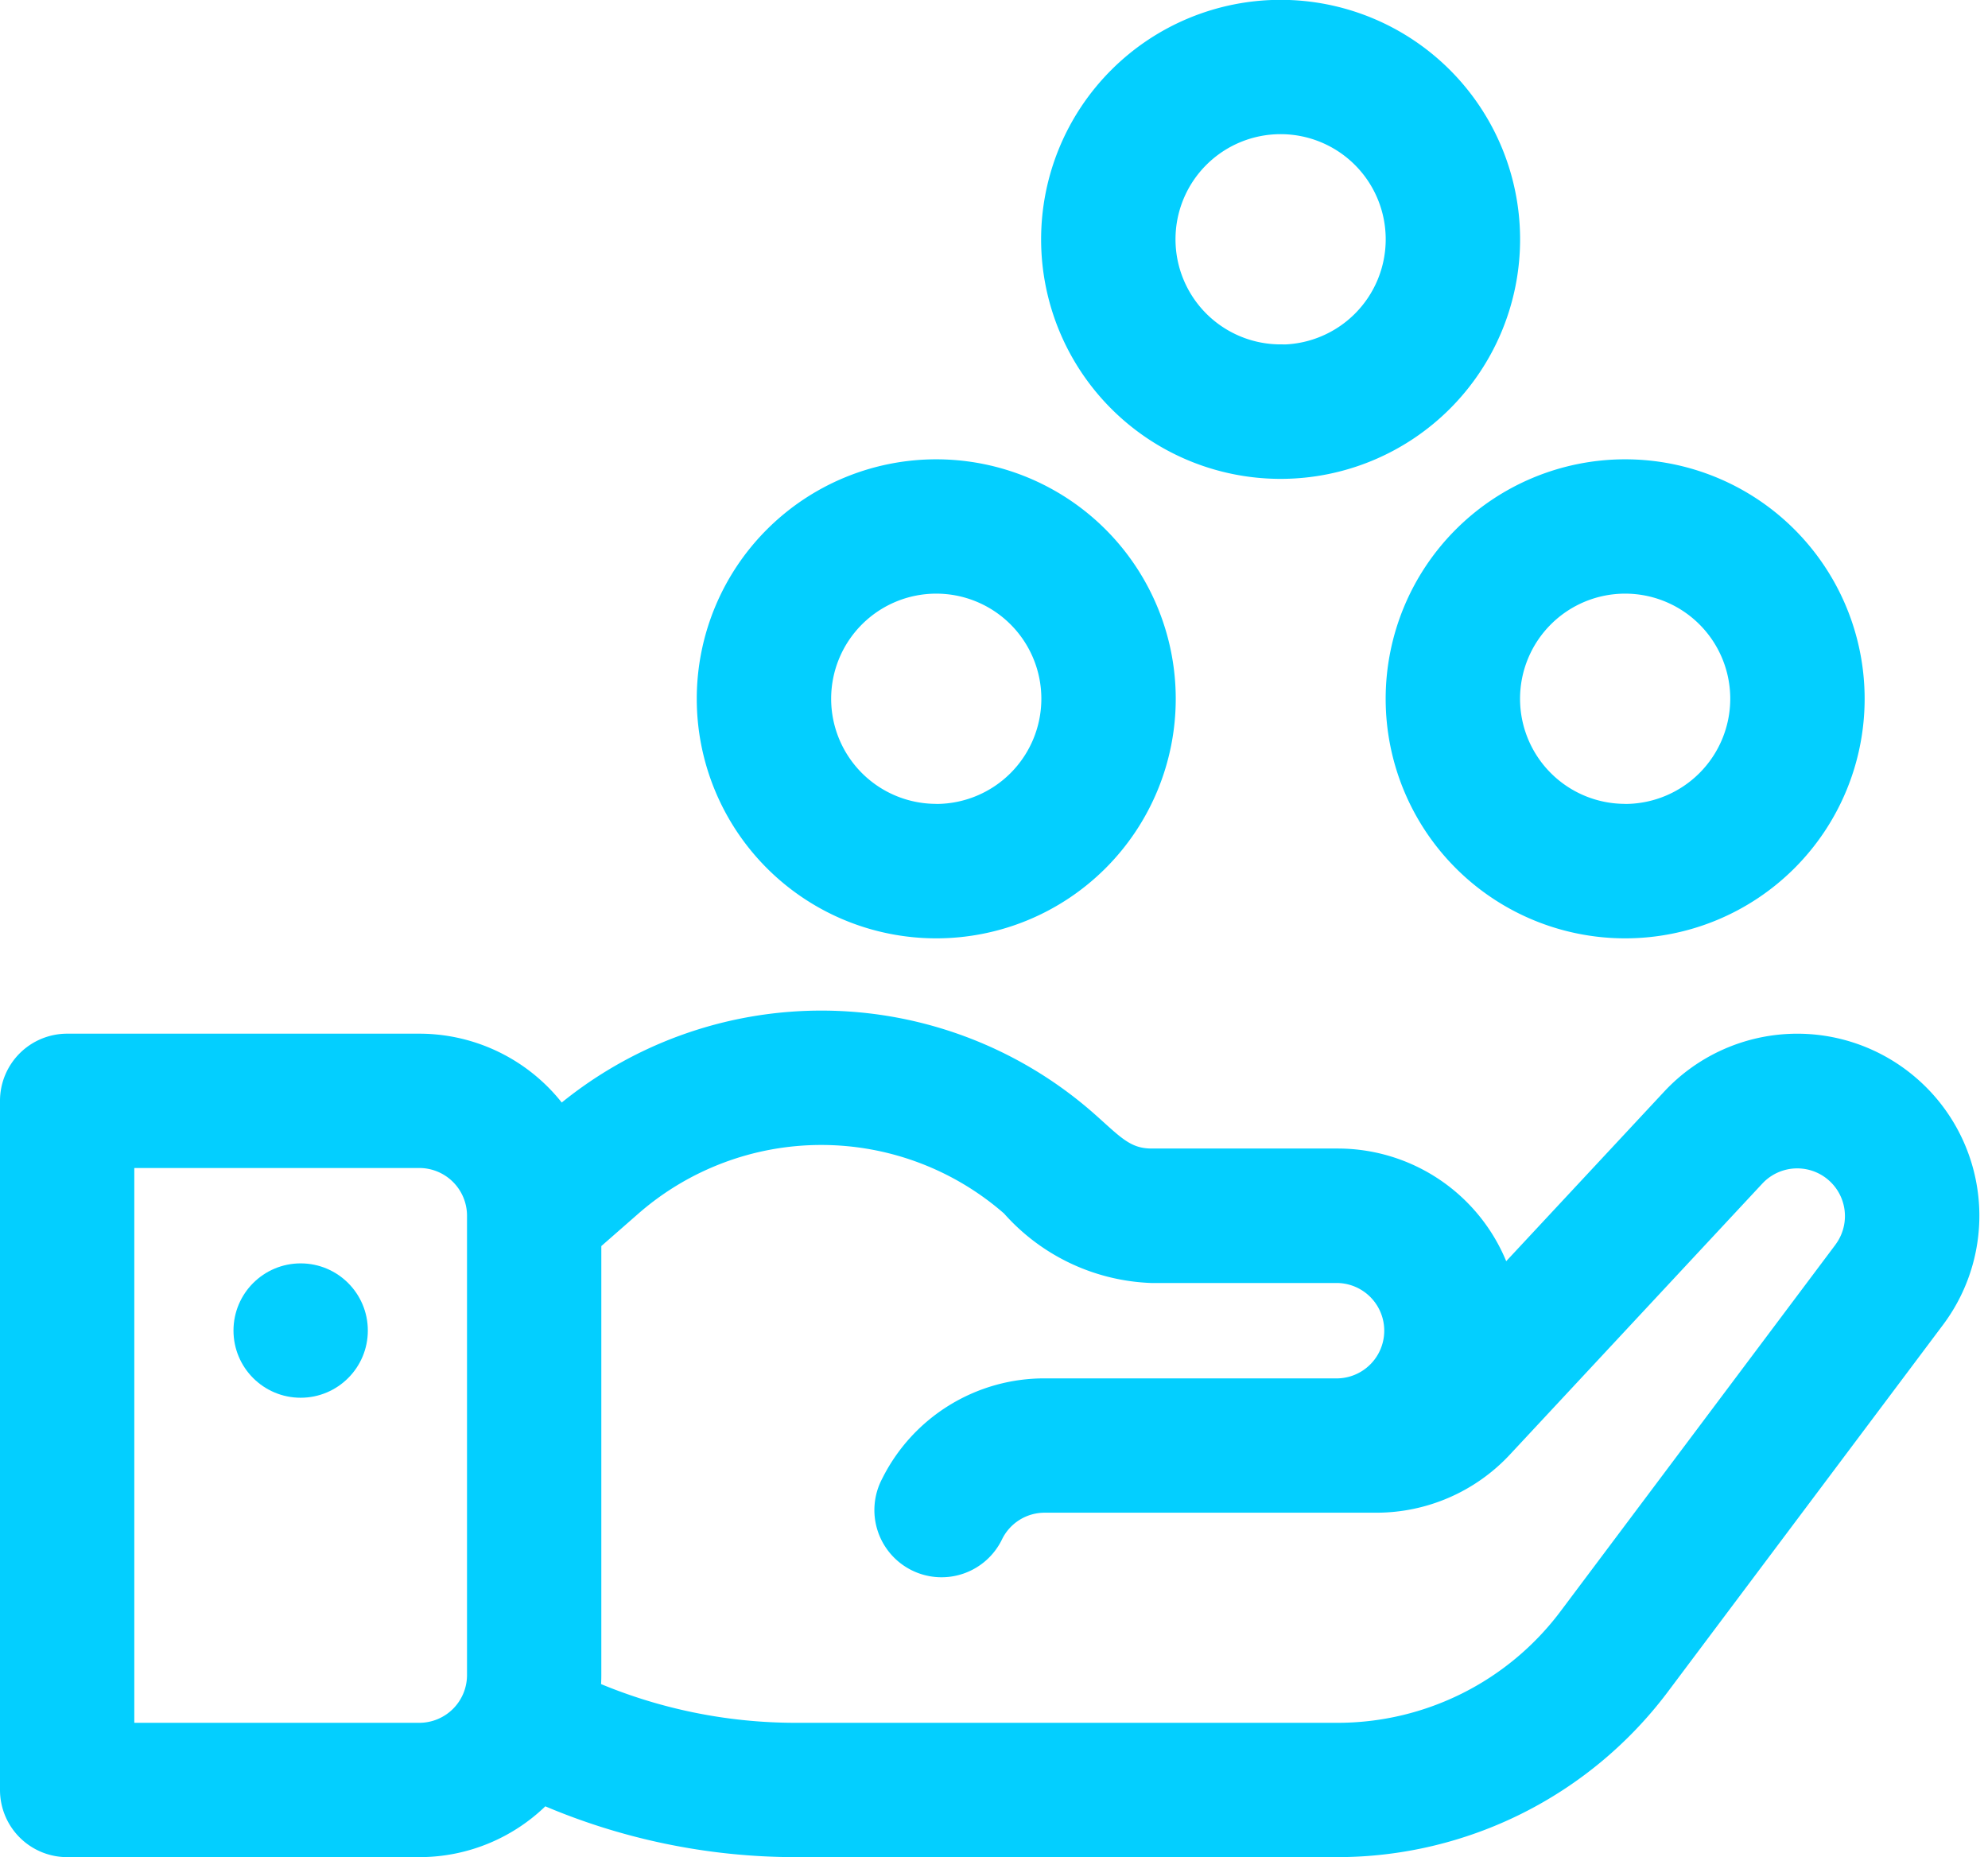
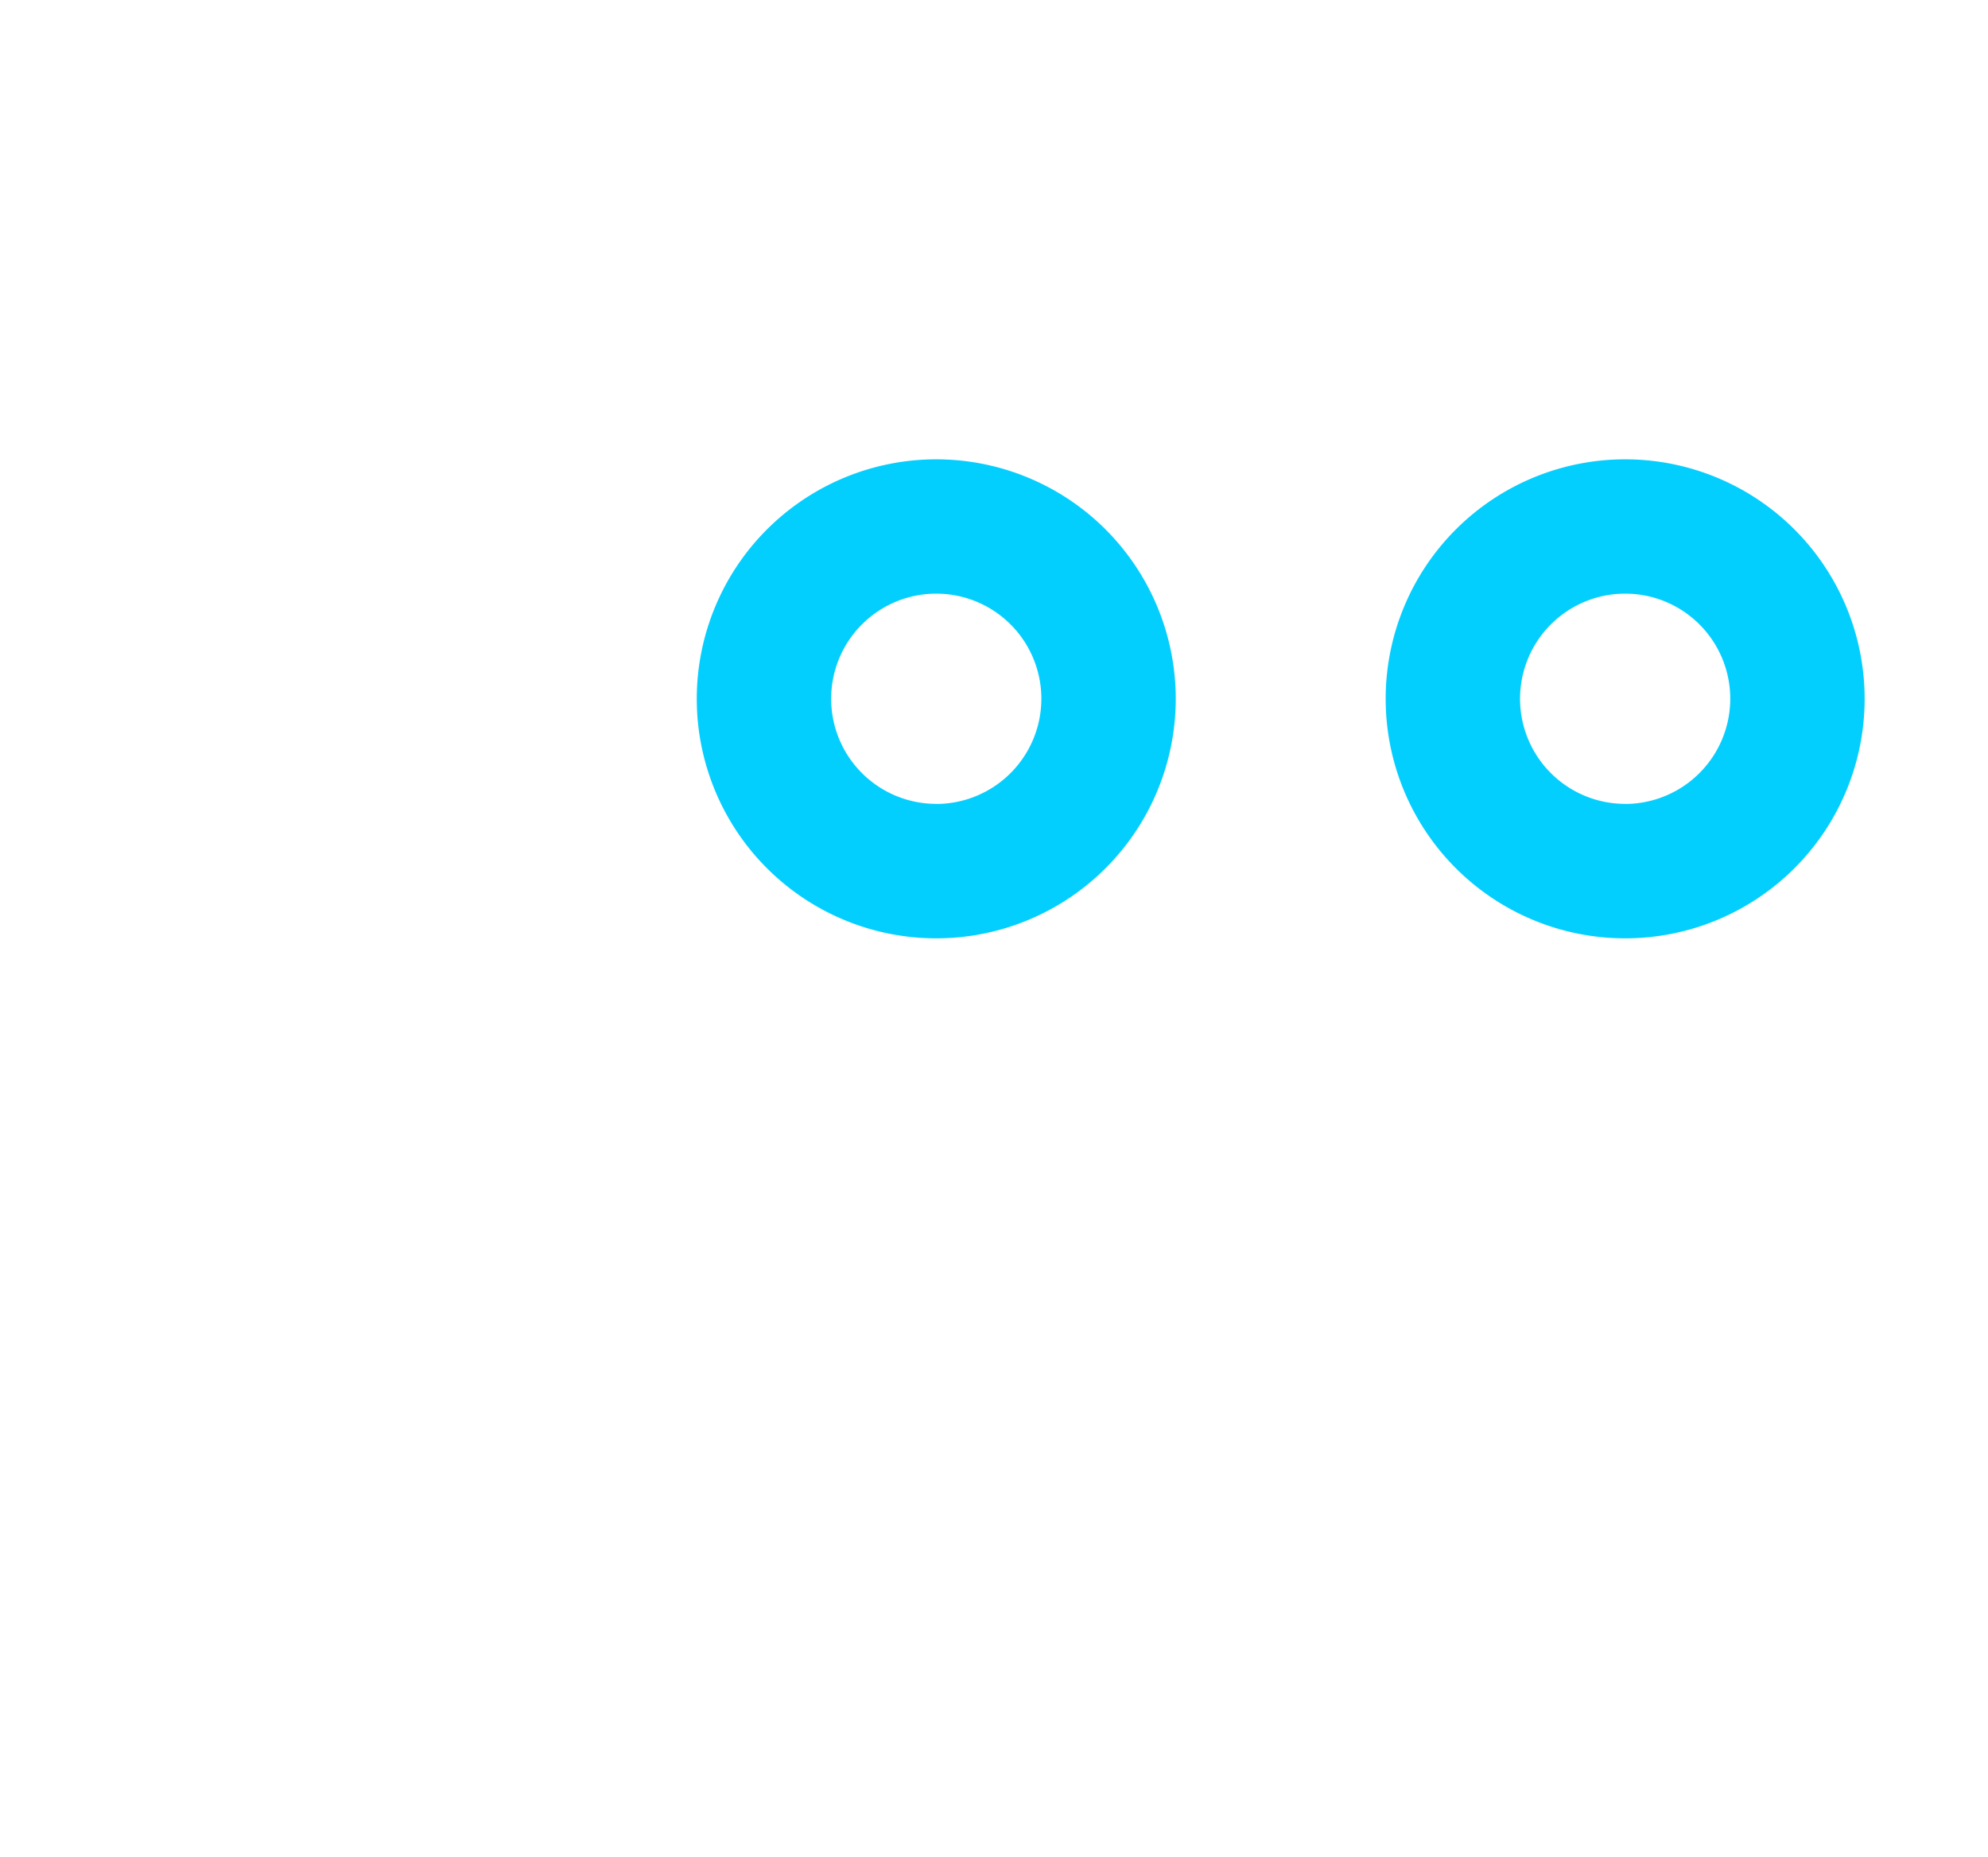
<svg xmlns="http://www.w3.org/2000/svg" width="51.052" height="47.686" viewBox="0 0 51.052 47.686">
  <g id="get-money_1_" data-name="get-money (1)" transform="translate(0.25 -15.754)">
    <g id="Group_10589" data-name="Group 10589" transform="translate(35.586 27.8)">
      <g id="Group_10588" data-name="Group 10588">
        <path id="Path_29385" data-name="Path 29385" d="M367.893,136a5.9,5.9,0,1,0,5.9,5.9A5.9,5.9,0,0,0,367.893,136Zm0,8.847a2.949,2.949,0,1,1,2.949-2.949A2.953,2.953,0,0,1,367.893,144.849Z" transform="translate(-361.995 -136.002)" fill="#03cfff" stroke="#03cfff" stroke-width="0.5" />
      </g>
    </g>
    <g id="Group_10591" data-name="Group 10591" transform="translate(26.738 16.004)">
      <g id="Group_10590" data-name="Group 10590" transform="translate(0 0)">
-         <path id="Path_29386" data-name="Path 29386" d="M277.894,16a5.9,5.9,0,1,0,5.9,5.9A5.9,5.9,0,0,0,277.894,16Zm0,8.847a2.949,2.949,0,1,1,2.949-2.949A2.952,2.952,0,0,1,277.894,24.851Z" transform="translate(-271.996 -16.004)" fill="#03cfff" stroke="#03cfff" stroke-width="0.5" />
-       </g>
+         </g>
    </g>
    <g id="Group_10593" data-name="Group 10593" transform="translate(17.891 27.8)">
      <g id="Group_10592" data-name="Group 10592">
        <path id="Path_29387" data-name="Path 29387" d="M187.9,136a5.9,5.9,0,1,0,5.9,5.9A5.9,5.9,0,0,0,187.9,136Zm0,8.847a2.949,2.949,0,1,1,2.949-2.949A2.952,2.952,0,0,1,187.9,144.849Z" transform="translate(-181.998 -136.002)" fill="#03cfff" stroke="#03cfff" stroke-width="0.5" />
      </g>
    </g>
    <g id="Group_10595" data-name="Group 10595" transform="translate(0 41.953)">
      <g id="Group_10594" data-name="Group 10594">
-         <path id="Path_29388" data-name="Path 29388" d="M48.8,281.644a4.422,4.422,0,0,0-6.132.328l-4.334,4.652a4.432,4.432,0,0,0-4.225-3.112H29.326c-.679,0-.979-.372-1.667-.977a10.343,10.343,0,0,0-13.526-.094,4.42,4.42,0,0,0-3.615-1.878H1.475A1.475,1.475,0,0,0,0,282.037v17.695a1.475,1.475,0,0,0,1.475,1.475h9.044a4.41,4.41,0,0,0,3.178-1.351,16.282,16.282,0,0,0,6.475,1.351H34.111a10.371,10.371,0,0,0,8.257-4.129l7.079-9.439h0A4.419,4.419,0,0,0,48.8,281.644ZM11.993,296.783a1.476,1.476,0,0,1-1.475,1.475H2.949V283.512h7.569a1.476,1.476,0,0,1,1.475,1.475v11.8Zm35.1-10.913h0l-7.079,9.439a7.408,7.408,0,0,1-5.9,2.949H20.171a13.321,13.321,0,0,1-5.247-1.083c.011-.129.018-.26.018-.392v-11.13l1.028-.9a7.389,7.389,0,0,1,9.741,0,5.061,5.061,0,0,0,3.615,1.712h4.785a1.475,1.475,0,0,1,0,2.949H26.581a4.4,4.4,0,0,0-3.957,2.445,1.475,1.475,0,1,0,2.638,1.319,1.467,1.467,0,0,1,1.319-.815H35.1a4.438,4.438,0,0,0,3.237-1.408l6.492-6.969h0a1.475,1.475,0,0,1,2.26,1.888Z" transform="translate(0 -279.97)" fill="#03cfff" stroke="#03cfff" stroke-width="0.5" />
-       </g>
+         </g>
    </g>
    <g id="Group_10597" data-name="Group 10597" transform="translate(5.996 48.444)">
      <g id="Group_10596" data-name="Group 10596">
-         <circle id="Ellipse_99" data-name="Ellipse 99" cx="1.475" cy="1.475" r="1.475" fill="#03cfff" stroke="#03cfff" stroke-width="0.5" />
-       </g>
+         </g>
    </g>
  </g>
</svg>